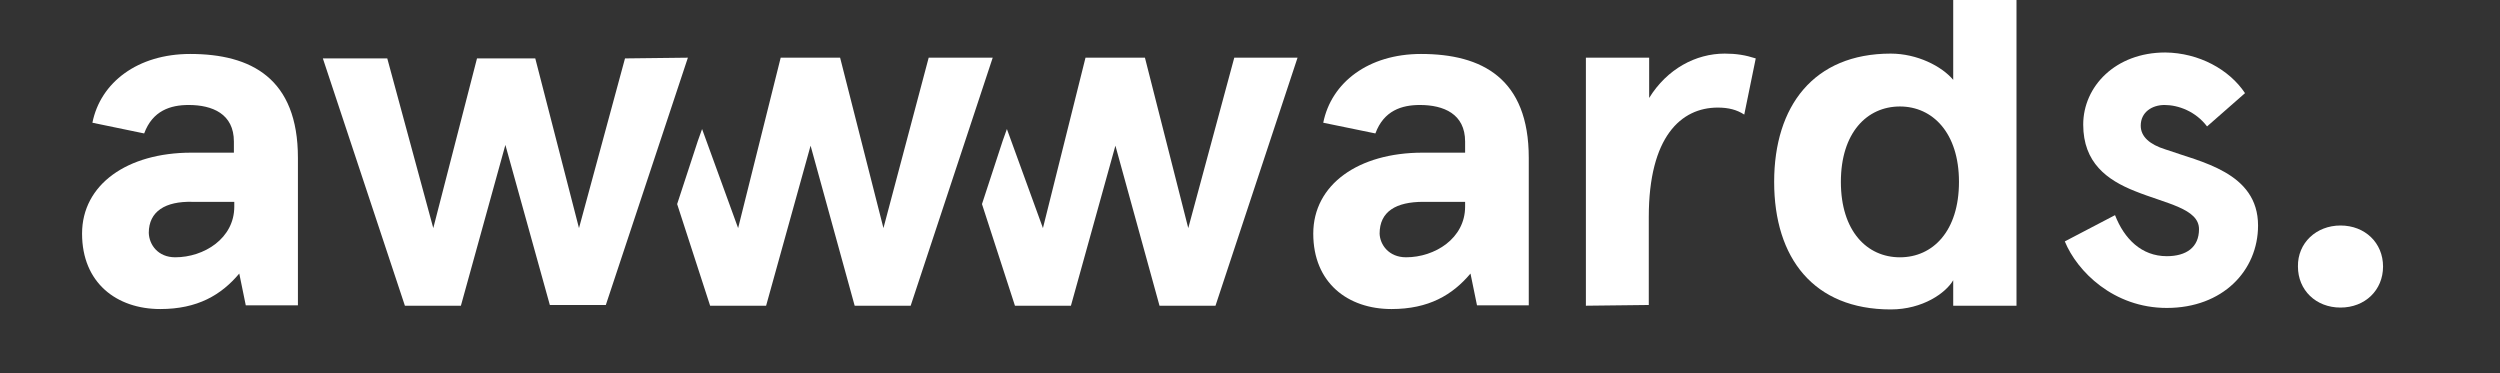
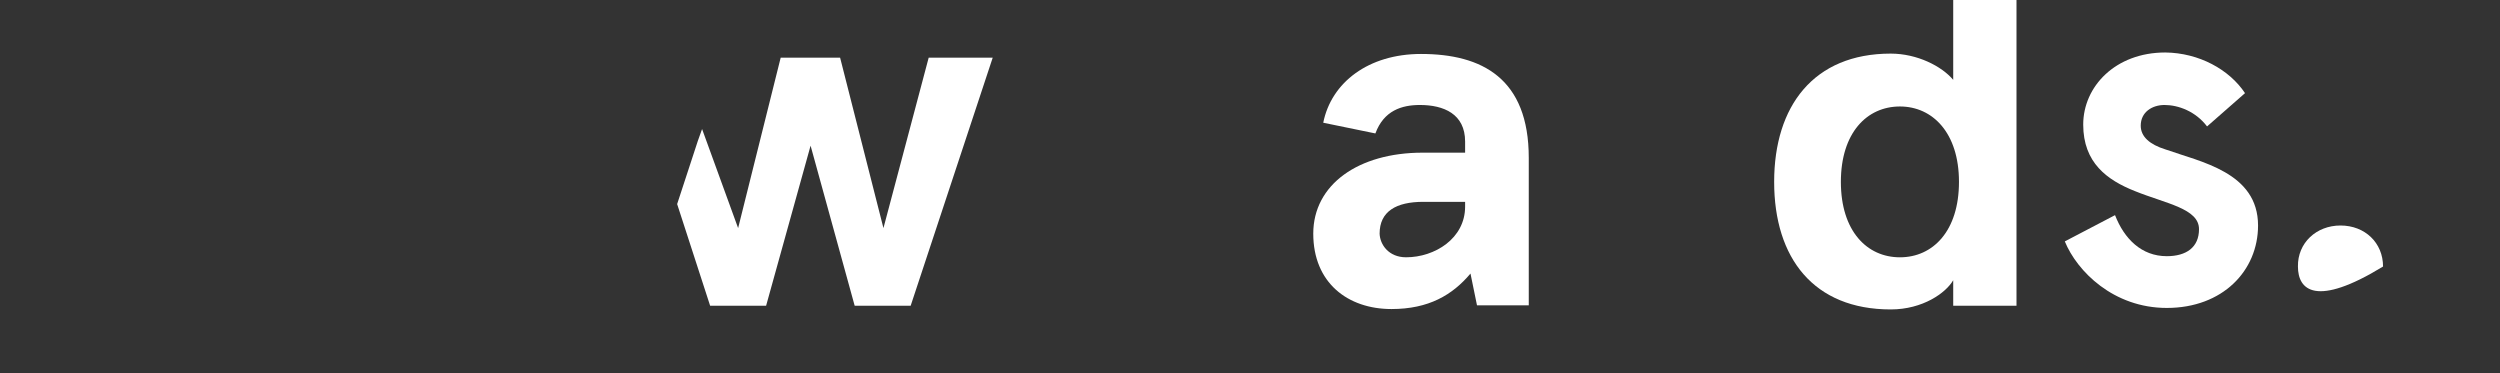
<svg xmlns="http://www.w3.org/2000/svg" width="154" height="23" viewBox="0 0 154 23" fill="none">
  <rect x="0" y="0" width="154" height="23" fill="#333333" stroke="none" />
  <g clip-path="url(#clip0_7_200)">
-     <path d="M5.692 7.56C6.188 5.078 8.48 3.324 11.715 3.324C15.471 3.324 18.352 4.827 18.352 9.723V18.809H15.14L14.739 16.851C13.629 18.172 12.164 19.037 9.873 19.037C7.18 19.037 5.055 17.42 5.055 14.392C5.055 11.363 7.842 9.404 11.786 9.404H14.408V8.721C14.408 7.013 13.085 6.467 11.621 6.467C10.511 6.467 9.401 6.808 8.881 8.22L5.692 7.56ZM10.794 15.849C12.566 15.849 14.432 14.688 14.432 12.729V12.433H11.857C10.18 12.388 9.165 13.025 9.165 14.346C9.188 15.075 9.731 15.849 10.794 15.849Z" fill="white" />
    <path d="M81.512 7.56C82.008 5.078 84.299 3.324 87.535 3.324C91.29 3.324 94.172 4.827 94.172 9.723V18.809H90.983L90.582 16.851C89.471 18.172 88.007 19.037 85.716 19.037C83.023 19.037 80.897 17.42 80.897 14.392C80.897 11.363 83.685 9.404 87.629 9.404H90.251V8.721C90.251 7.013 88.928 6.467 87.464 6.467C86.354 6.467 85.243 6.808 84.724 8.22L81.512 7.56ZM86.613 15.849C88.385 15.849 90.251 14.688 90.251 12.729V12.433H87.676C85.999 12.433 84.984 13.025 84.984 14.392C85.007 15.075 85.55 15.849 86.613 15.849Z" fill="white" />
-     <path d="M97.691 18.832V3.552H101.588V6.034C102.698 4.235 104.47 3.302 106.241 3.302C106.95 3.302 107.517 3.393 108.154 3.598L107.446 7.059C106.997 6.763 106.477 6.627 105.816 6.627C103.549 6.627 101.565 8.426 101.565 13.367V18.787L97.691 18.832Z" fill="white" />
    <path d="M116.468 3.302C118.098 3.302 119.61 4.077 120.318 4.919V-2.596H124.216V18.833H120.318V17.262C119.87 18.036 118.453 19.061 116.468 19.061C111.721 19.061 109.288 15.895 109.288 11.204C109.288 6.536 111.721 3.302 116.468 3.302ZM117.035 15.85C119.067 15.85 120.673 14.233 120.673 11.204C120.673 8.176 119.043 6.559 117.035 6.559C115.004 6.559 113.398 8.176 113.398 11.204C113.398 14.233 115.004 15.85 117.035 15.85Z" fill="white" />
    <path d="M138.293 5.738L135.955 7.788C135.246 6.854 134.183 6.467 133.333 6.467C132.577 6.467 131.869 6.9 131.869 7.742C131.869 8.425 132.435 8.904 133.38 9.2C135.553 9.974 139.096 10.612 139.096 13.891C139.096 16.669 136.923 18.969 133.475 18.969C130.192 18.969 127.948 16.715 127.192 14.87L130.286 13.253C130.853 14.711 131.916 15.781 133.475 15.781C134.679 15.781 135.459 15.234 135.459 14.118C135.459 12.843 133.427 12.547 131.514 11.773C129.79 11.09 128.326 10.02 128.326 7.674C128.326 5.328 130.31 3.233 133.38 3.233C135.459 3.256 137.325 4.281 138.293 5.738Z" fill="white" />
    <path d="M57.207 3.553L54.42 14.051L51.751 3.553H48.09L45.468 14.051L43.248 7.948L42.988 8.677L41.712 12.571L43.744 18.833H47.192L49.932 8.973L52.648 18.833H56.097L61.151 3.553H57.207Z" fill="white" />
-     <path d="M76.031 3.553L73.197 14.051L70.528 3.553H66.867L64.245 14.051L62.025 7.948L61.765 8.677L60.49 12.571L62.521 18.833H65.969L68.709 8.973L71.426 18.833H74.874L79.929 3.553H76.031Z" fill="white" />
-     <path d="M42.374 3.553L37.319 18.787H33.87L31.131 8.927L28.391 18.833H24.942L19.888 3.598H23.856L26.69 14.051L29.383 3.598H32.973L35.666 14.051L38.5 3.598L42.374 3.553Z" fill="white" />
-     <path d="M144.174 13.891C145.686 13.891 146.796 14.961 146.796 16.418C146.796 17.876 145.686 18.946 144.174 18.946C142.663 18.946 141.553 17.876 141.553 16.418C141.529 14.961 142.686 13.891 144.174 13.891Z" fill="white" />
+     <path d="M144.174 13.891C145.686 13.891 146.796 14.961 146.796 16.418C142.663 18.946 141.553 17.876 141.553 16.418C141.529 14.961 142.686 13.891 144.174 13.891Z" fill="white" />
  </g>
  <defs>
    <clipPath id="clip0_7_200">
      <rect width="154" height="23" fill="white" />
    </clipPath>
  </defs>
</svg>